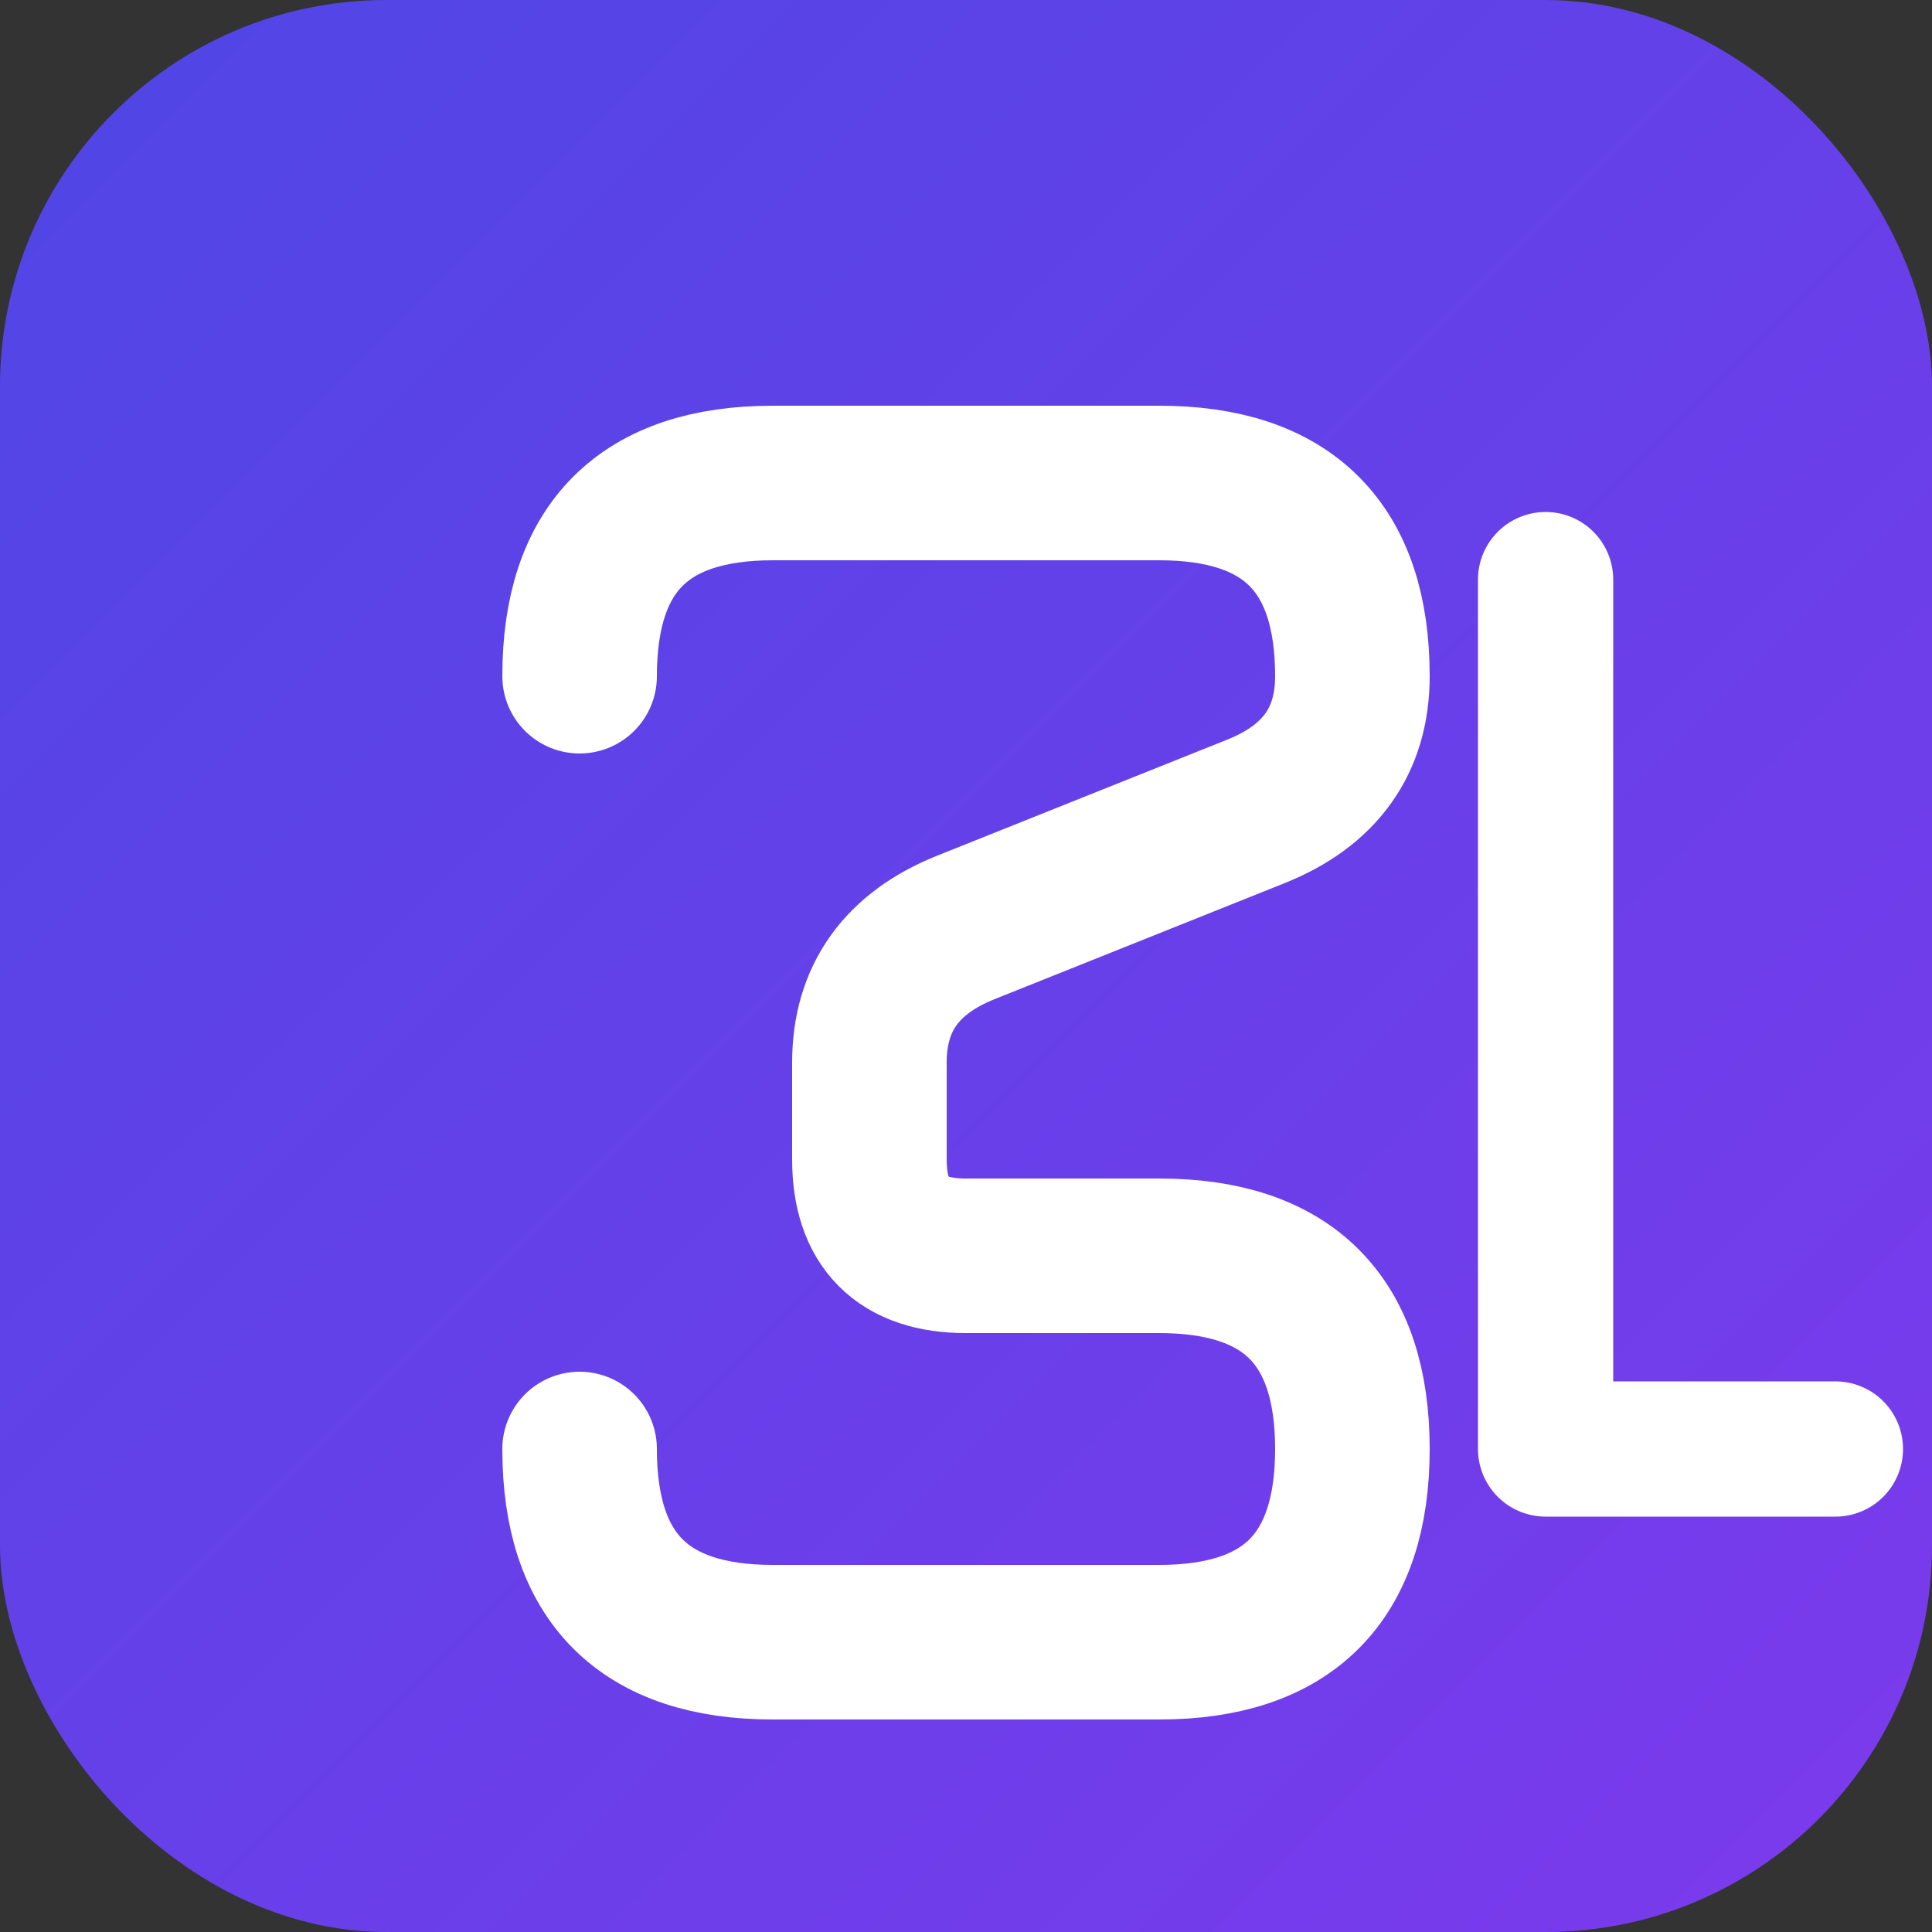
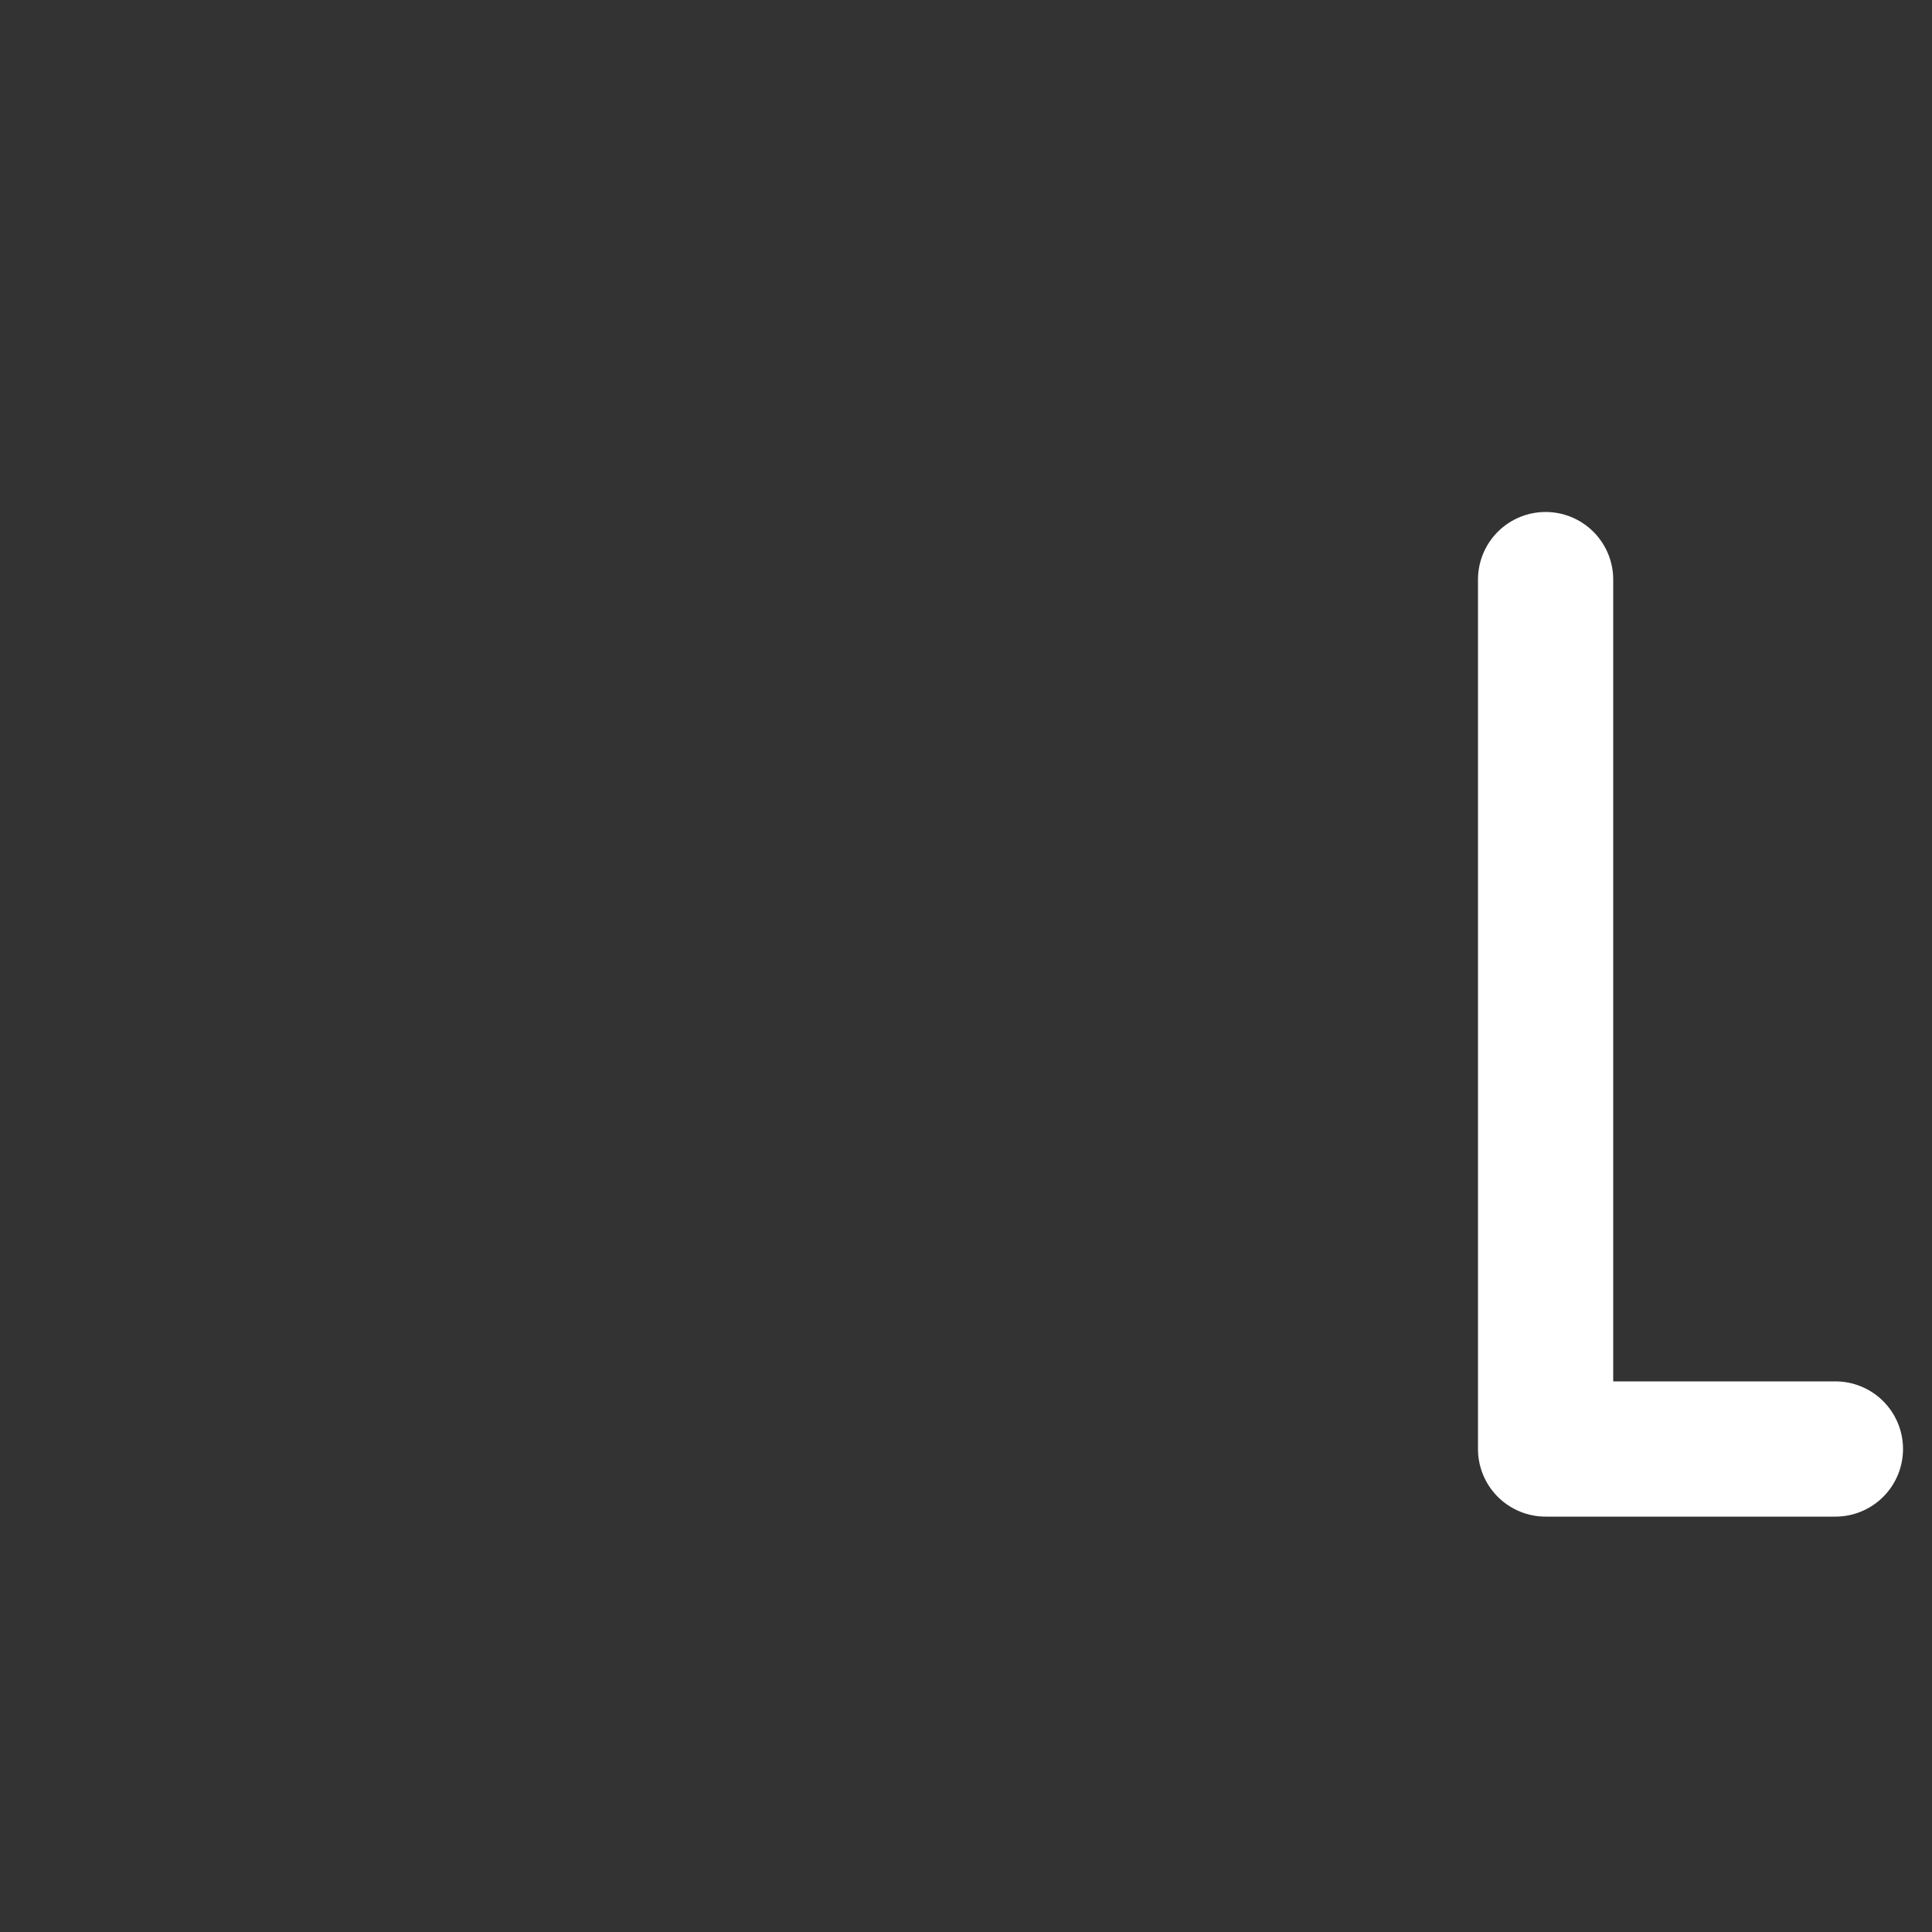
<svg xmlns="http://www.w3.org/2000/svg" viewBox="0 0 100 100">
  <rect x="0" y="0" width="100" height="100" fill="#333333" stroke="none" />
  <defs>
    <linearGradient id="grad1" x1="0%" y1="0%" x2="100%" y2="100%">
      <stop offset="0%" style="stop-color:#4F46E5;stop-opacity:1" />
      <stop offset="100%" style="stop-color:#7C3AED;stop-opacity:1" />
    </linearGradient>
  </defs>
-   <rect width="100" height="100" rx="20" fill="url(#grad1)" />
-   <path d="M 30 35 Q 30 25 40 25 L 60 25 Q 70 25 70 35 Q 70 40 65 42 L 50 48 Q 45 50 45 55 L 45 60 Q 45 65 50 65 L 60 65 Q 70 65 70 75 Q 70 85 60 85 L 40 85 Q 30 85 30 75" fill="none" stroke="white" stroke-width="8" stroke-linecap="round" stroke-linejoin="round" />
  <path d="M 80 30 L 80 75 L 95 75" fill="none" stroke="white" stroke-width="7" stroke-linecap="round" stroke-linejoin="round" />
</svg>